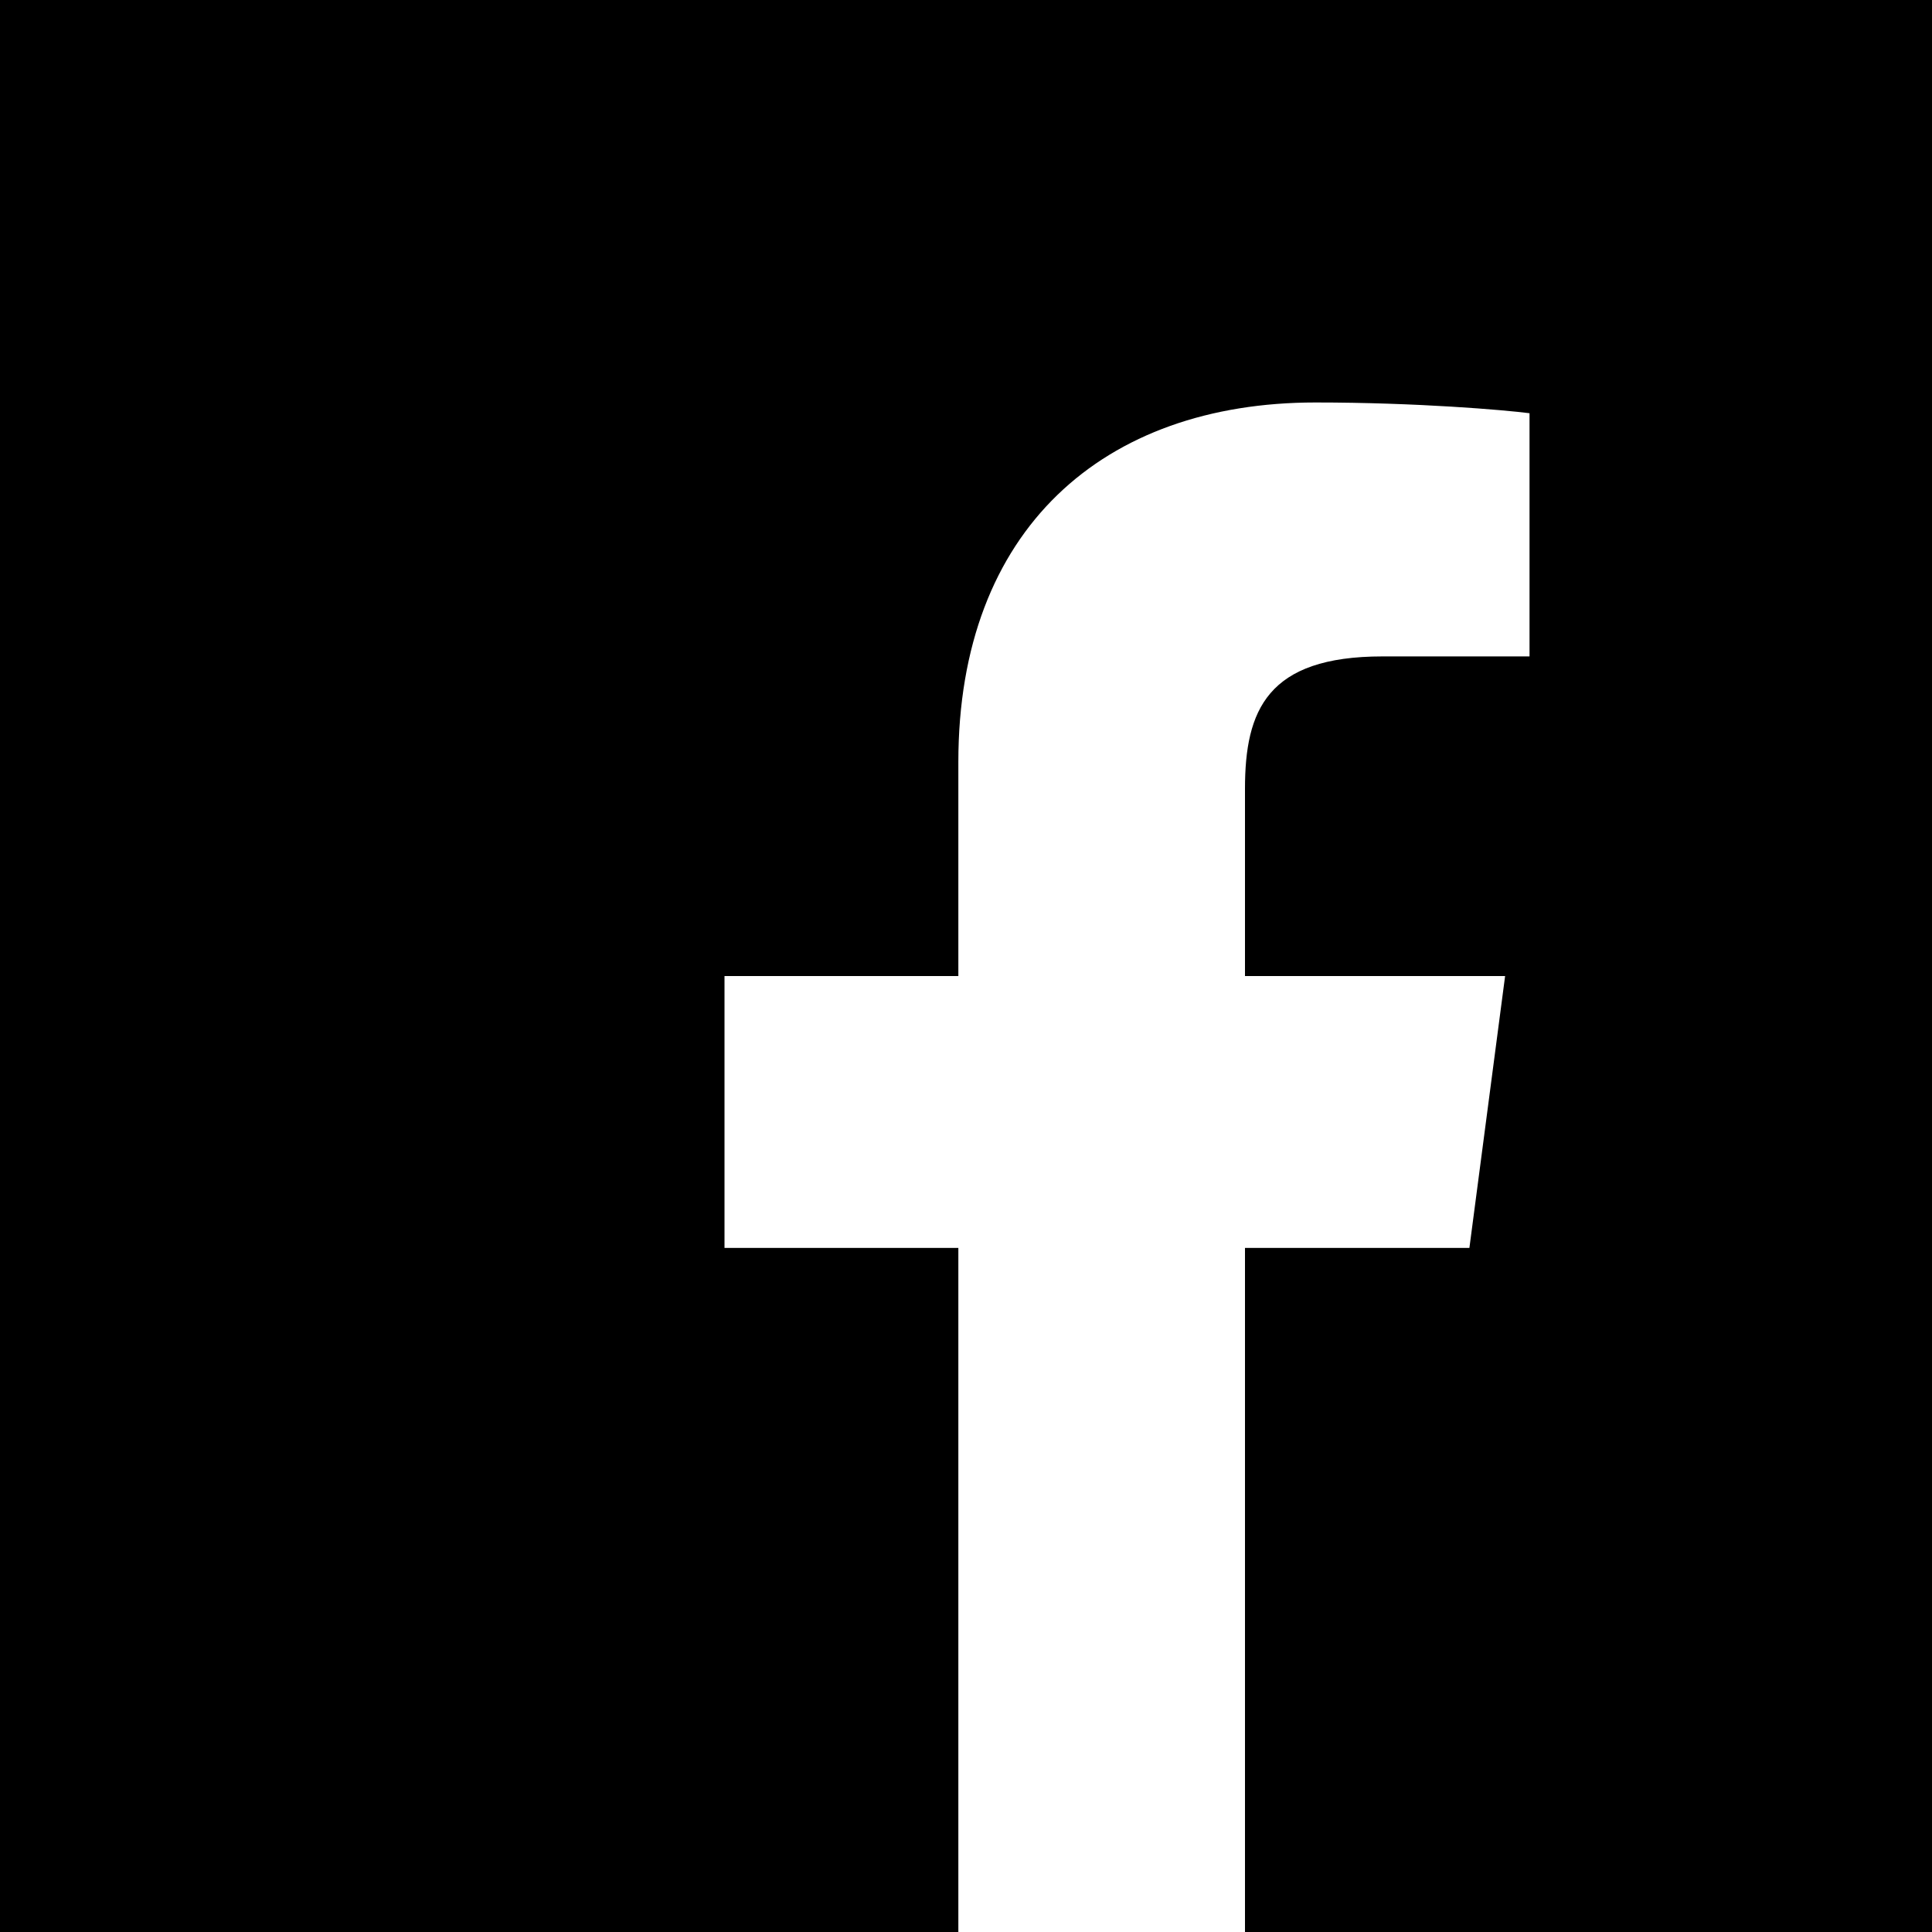
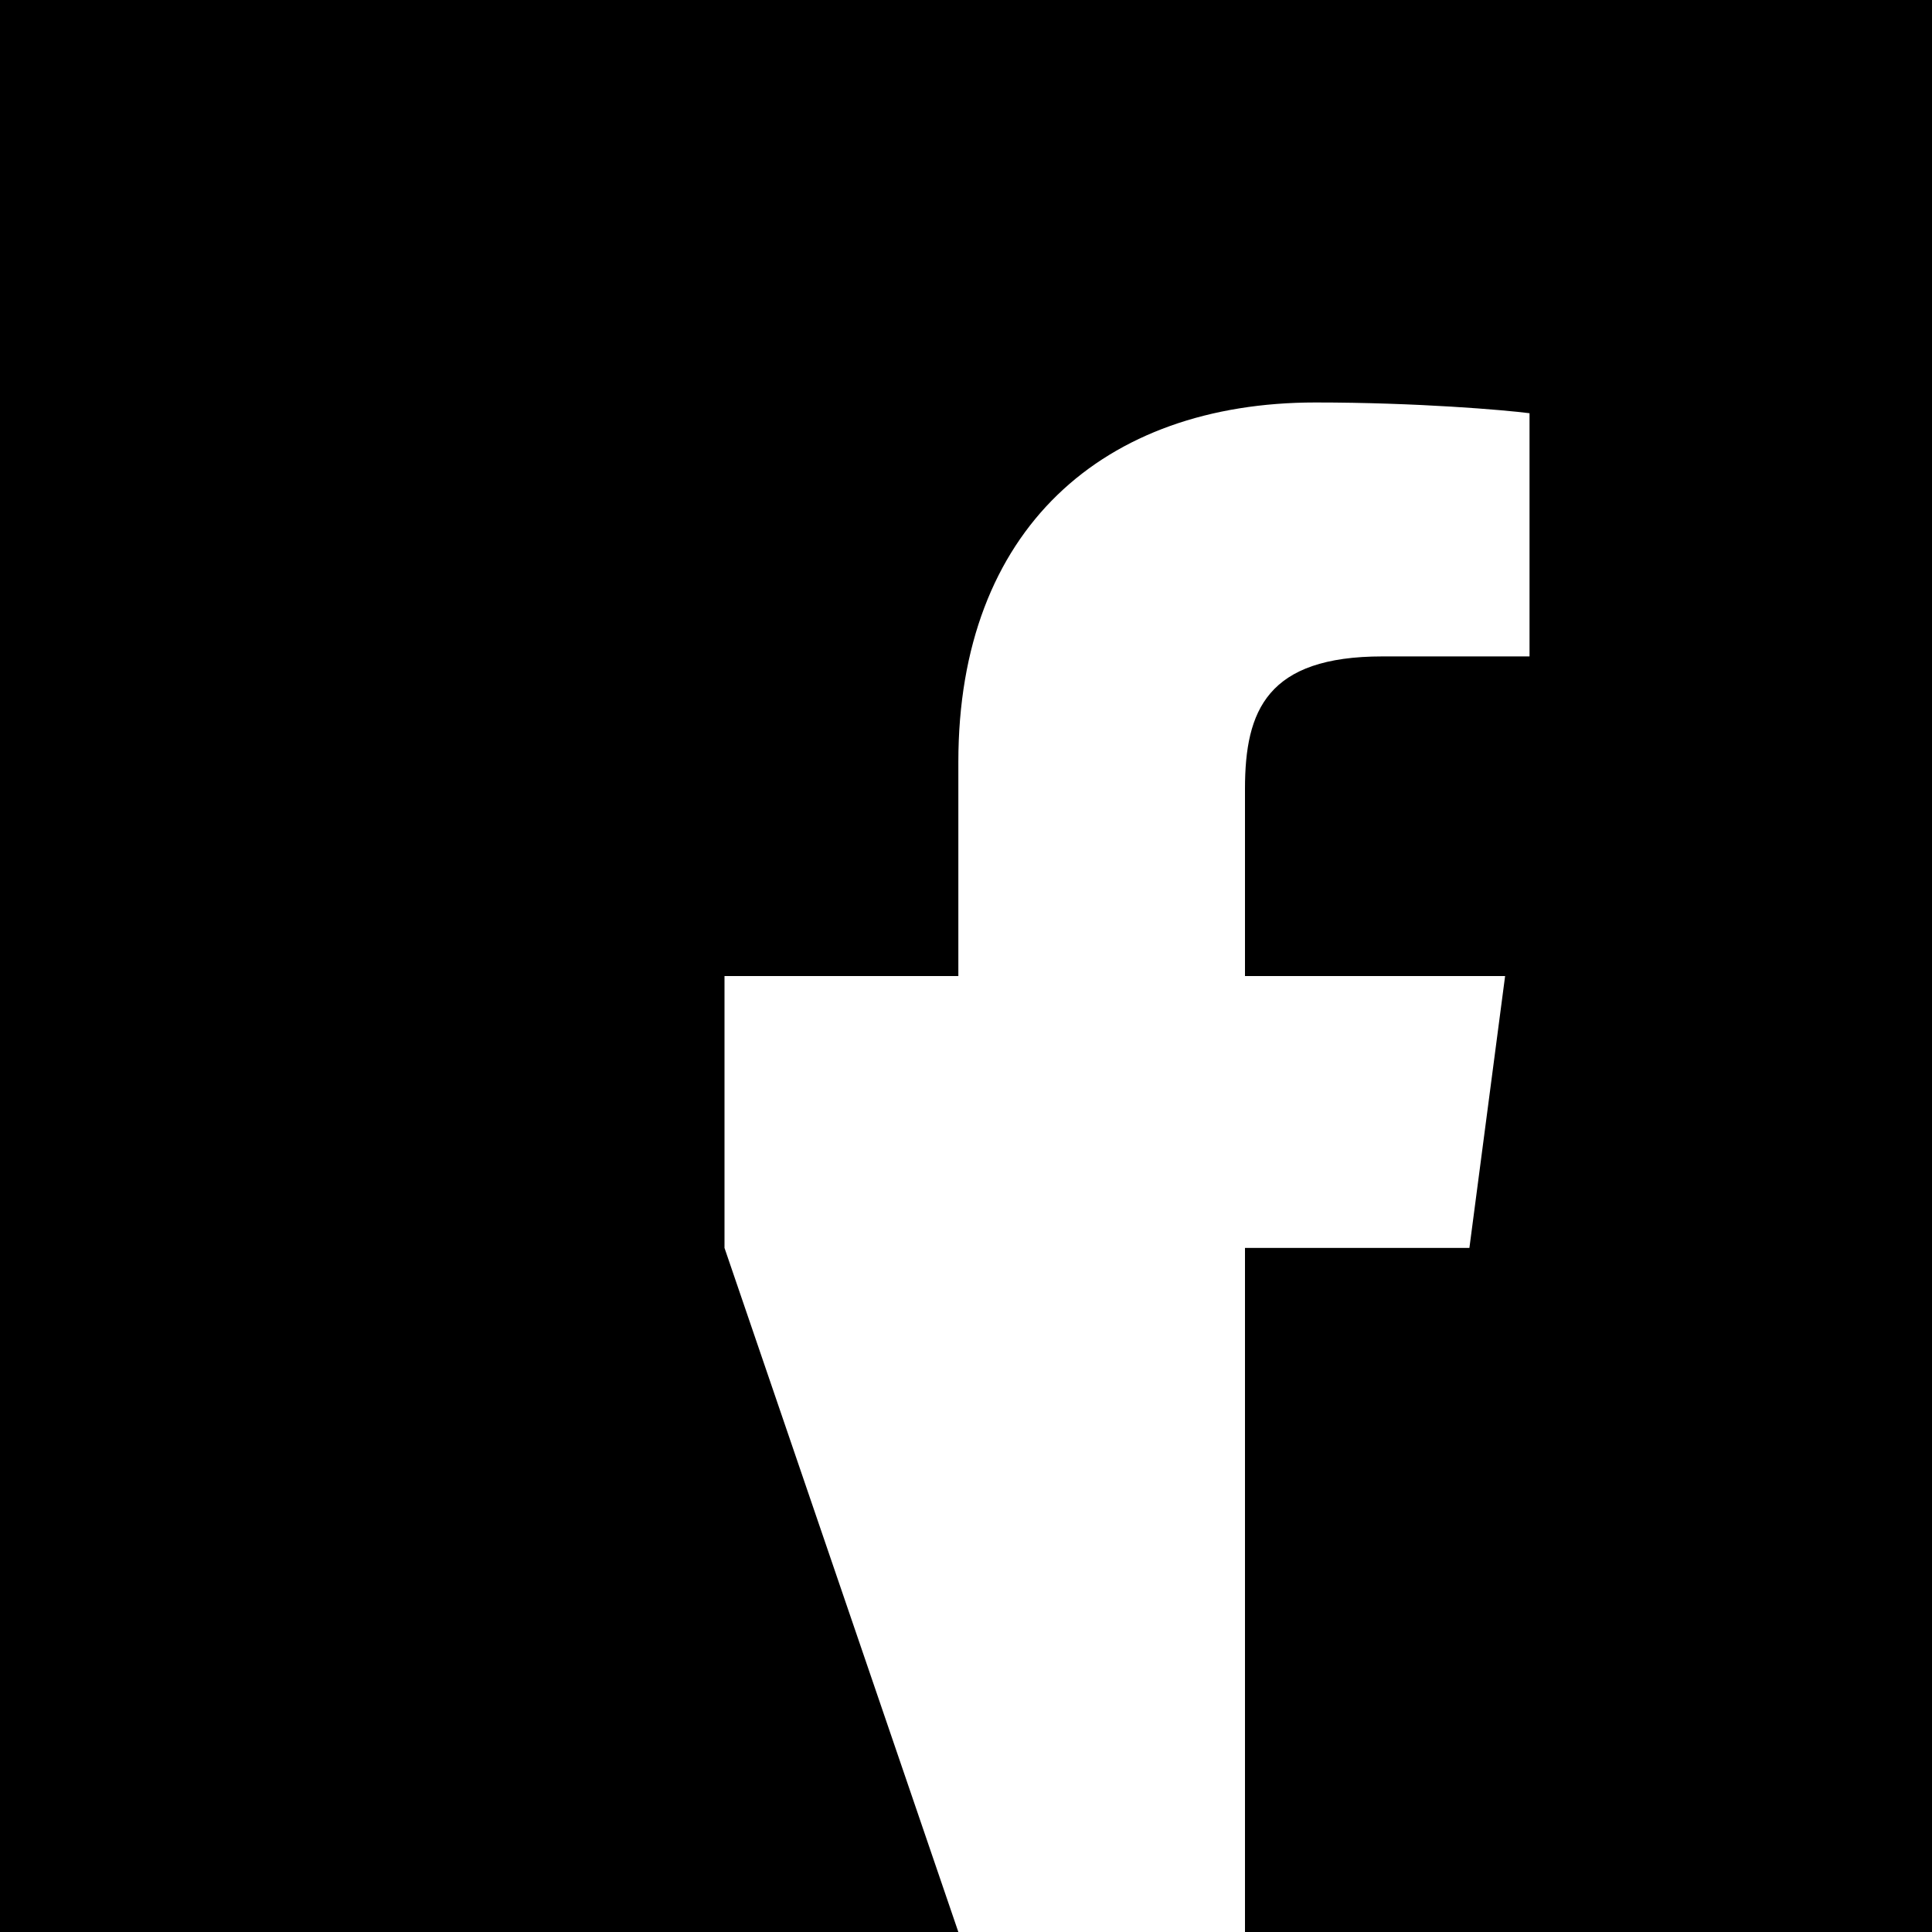
<svg xmlns="http://www.w3.org/2000/svg" width="25px" height="25px" viewBox="0 0 25 25" version="1.1">
  <title>Combined Shape Copy</title>
  <desc>Created with Sketch.</desc>
  <g id="Symbols" stroke="none" stroke-width="1" fill="none" fill-rule="evenodd">
    <g id="Element/Footer" transform="translate(-185, -344)" fill="#000000">
      <g id="Group-9-Copy-2" transform="translate(150, 344)">
-         <path d="M51.11,25 L51.11,16.148 L54.014,16.148 L54.476,12.63 L51.11,12.63 L51.11,10.207 C51.11,9.19 51.398,8.494 52.89,8.494 L54.792,8.494 L54.792,5.347 C54.464,5.305 53.336,5.208 52.022,5.208 C49.28,5.208 47.401,6.847 47.401,9.859 L47.401,12.63 L44.375,12.63 L44.375,16.148 L47.401,16.148 L47.401,25 L35,25 L35,0 L60,0 L60,25 L51.11,25 Z" id="Combined-Shape-Copy" />
+         <path d="M51.11,25 L51.11,16.148 L54.014,16.148 L54.476,12.63 L51.11,12.63 L51.11,10.207 C51.11,9.19 51.398,8.494 52.89,8.494 L54.792,8.494 L54.792,5.347 C54.464,5.305 53.336,5.208 52.022,5.208 C49.28,5.208 47.401,6.847 47.401,9.859 L47.401,12.63 L44.375,12.63 L44.375,16.148 L47.401,25 L35,25 L35,0 L60,0 L60,25 L51.11,25 Z" id="Combined-Shape-Copy" />
      </g>
    </g>
  </g>
</svg>